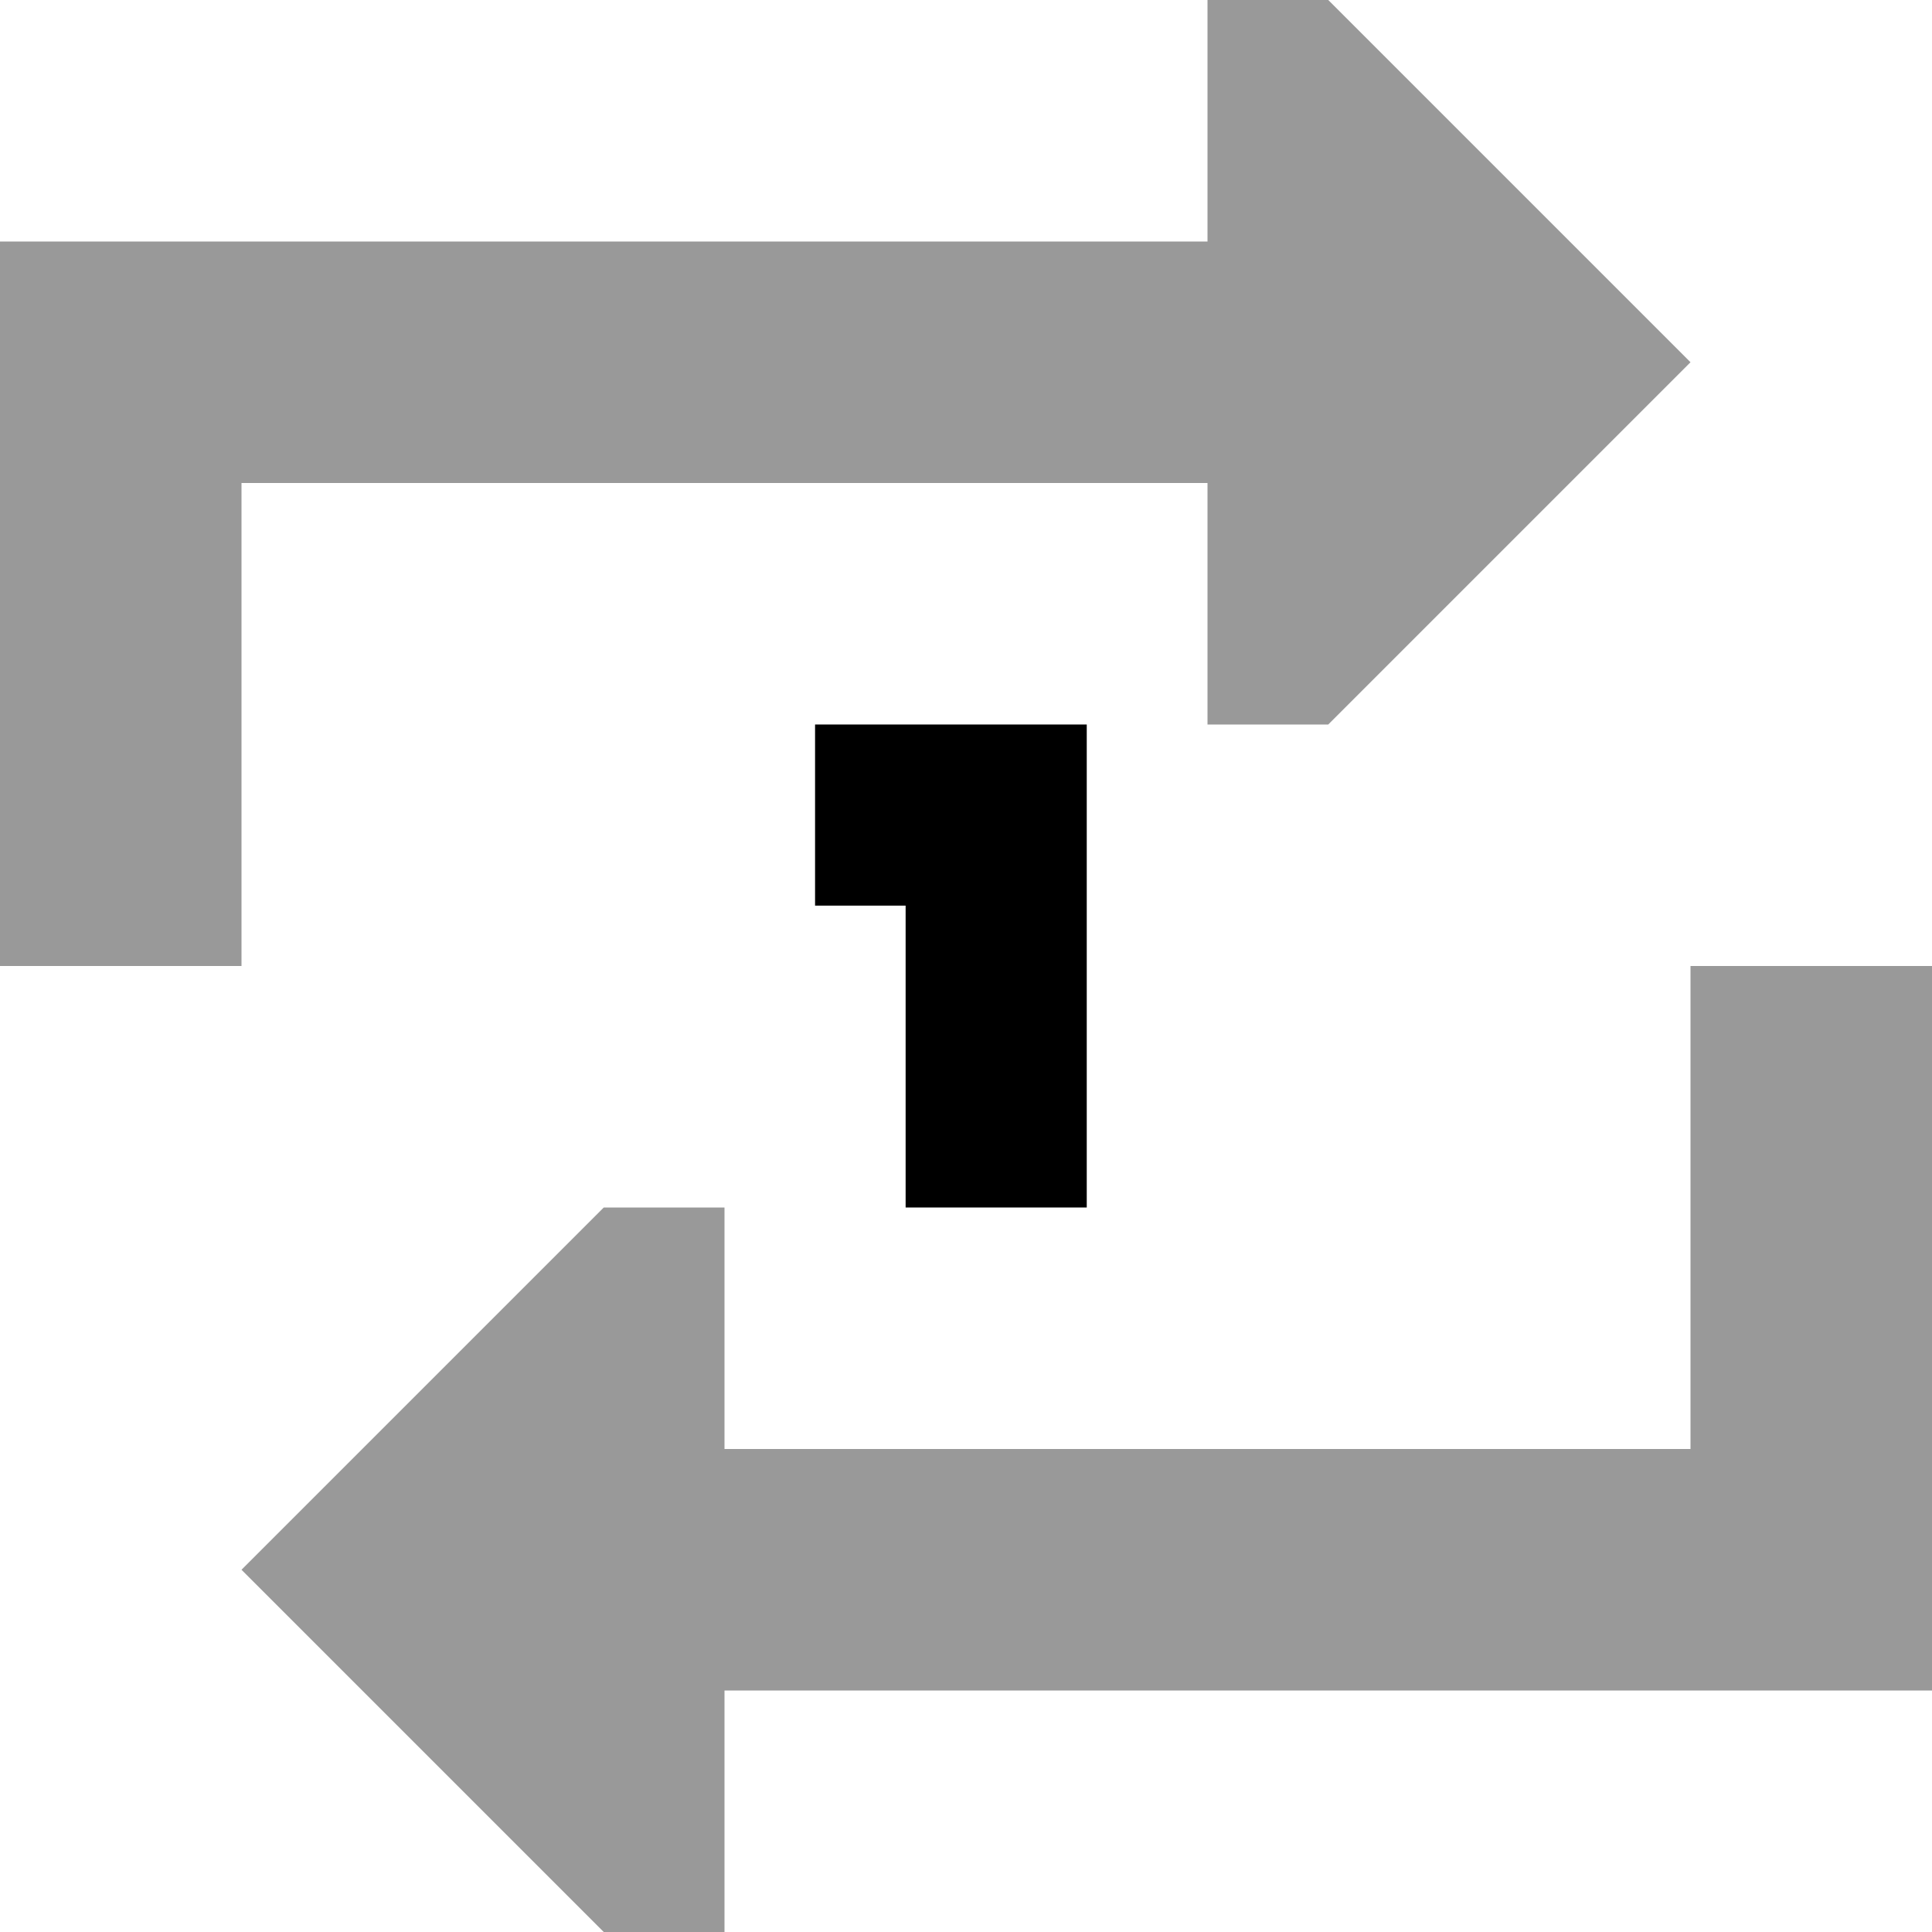
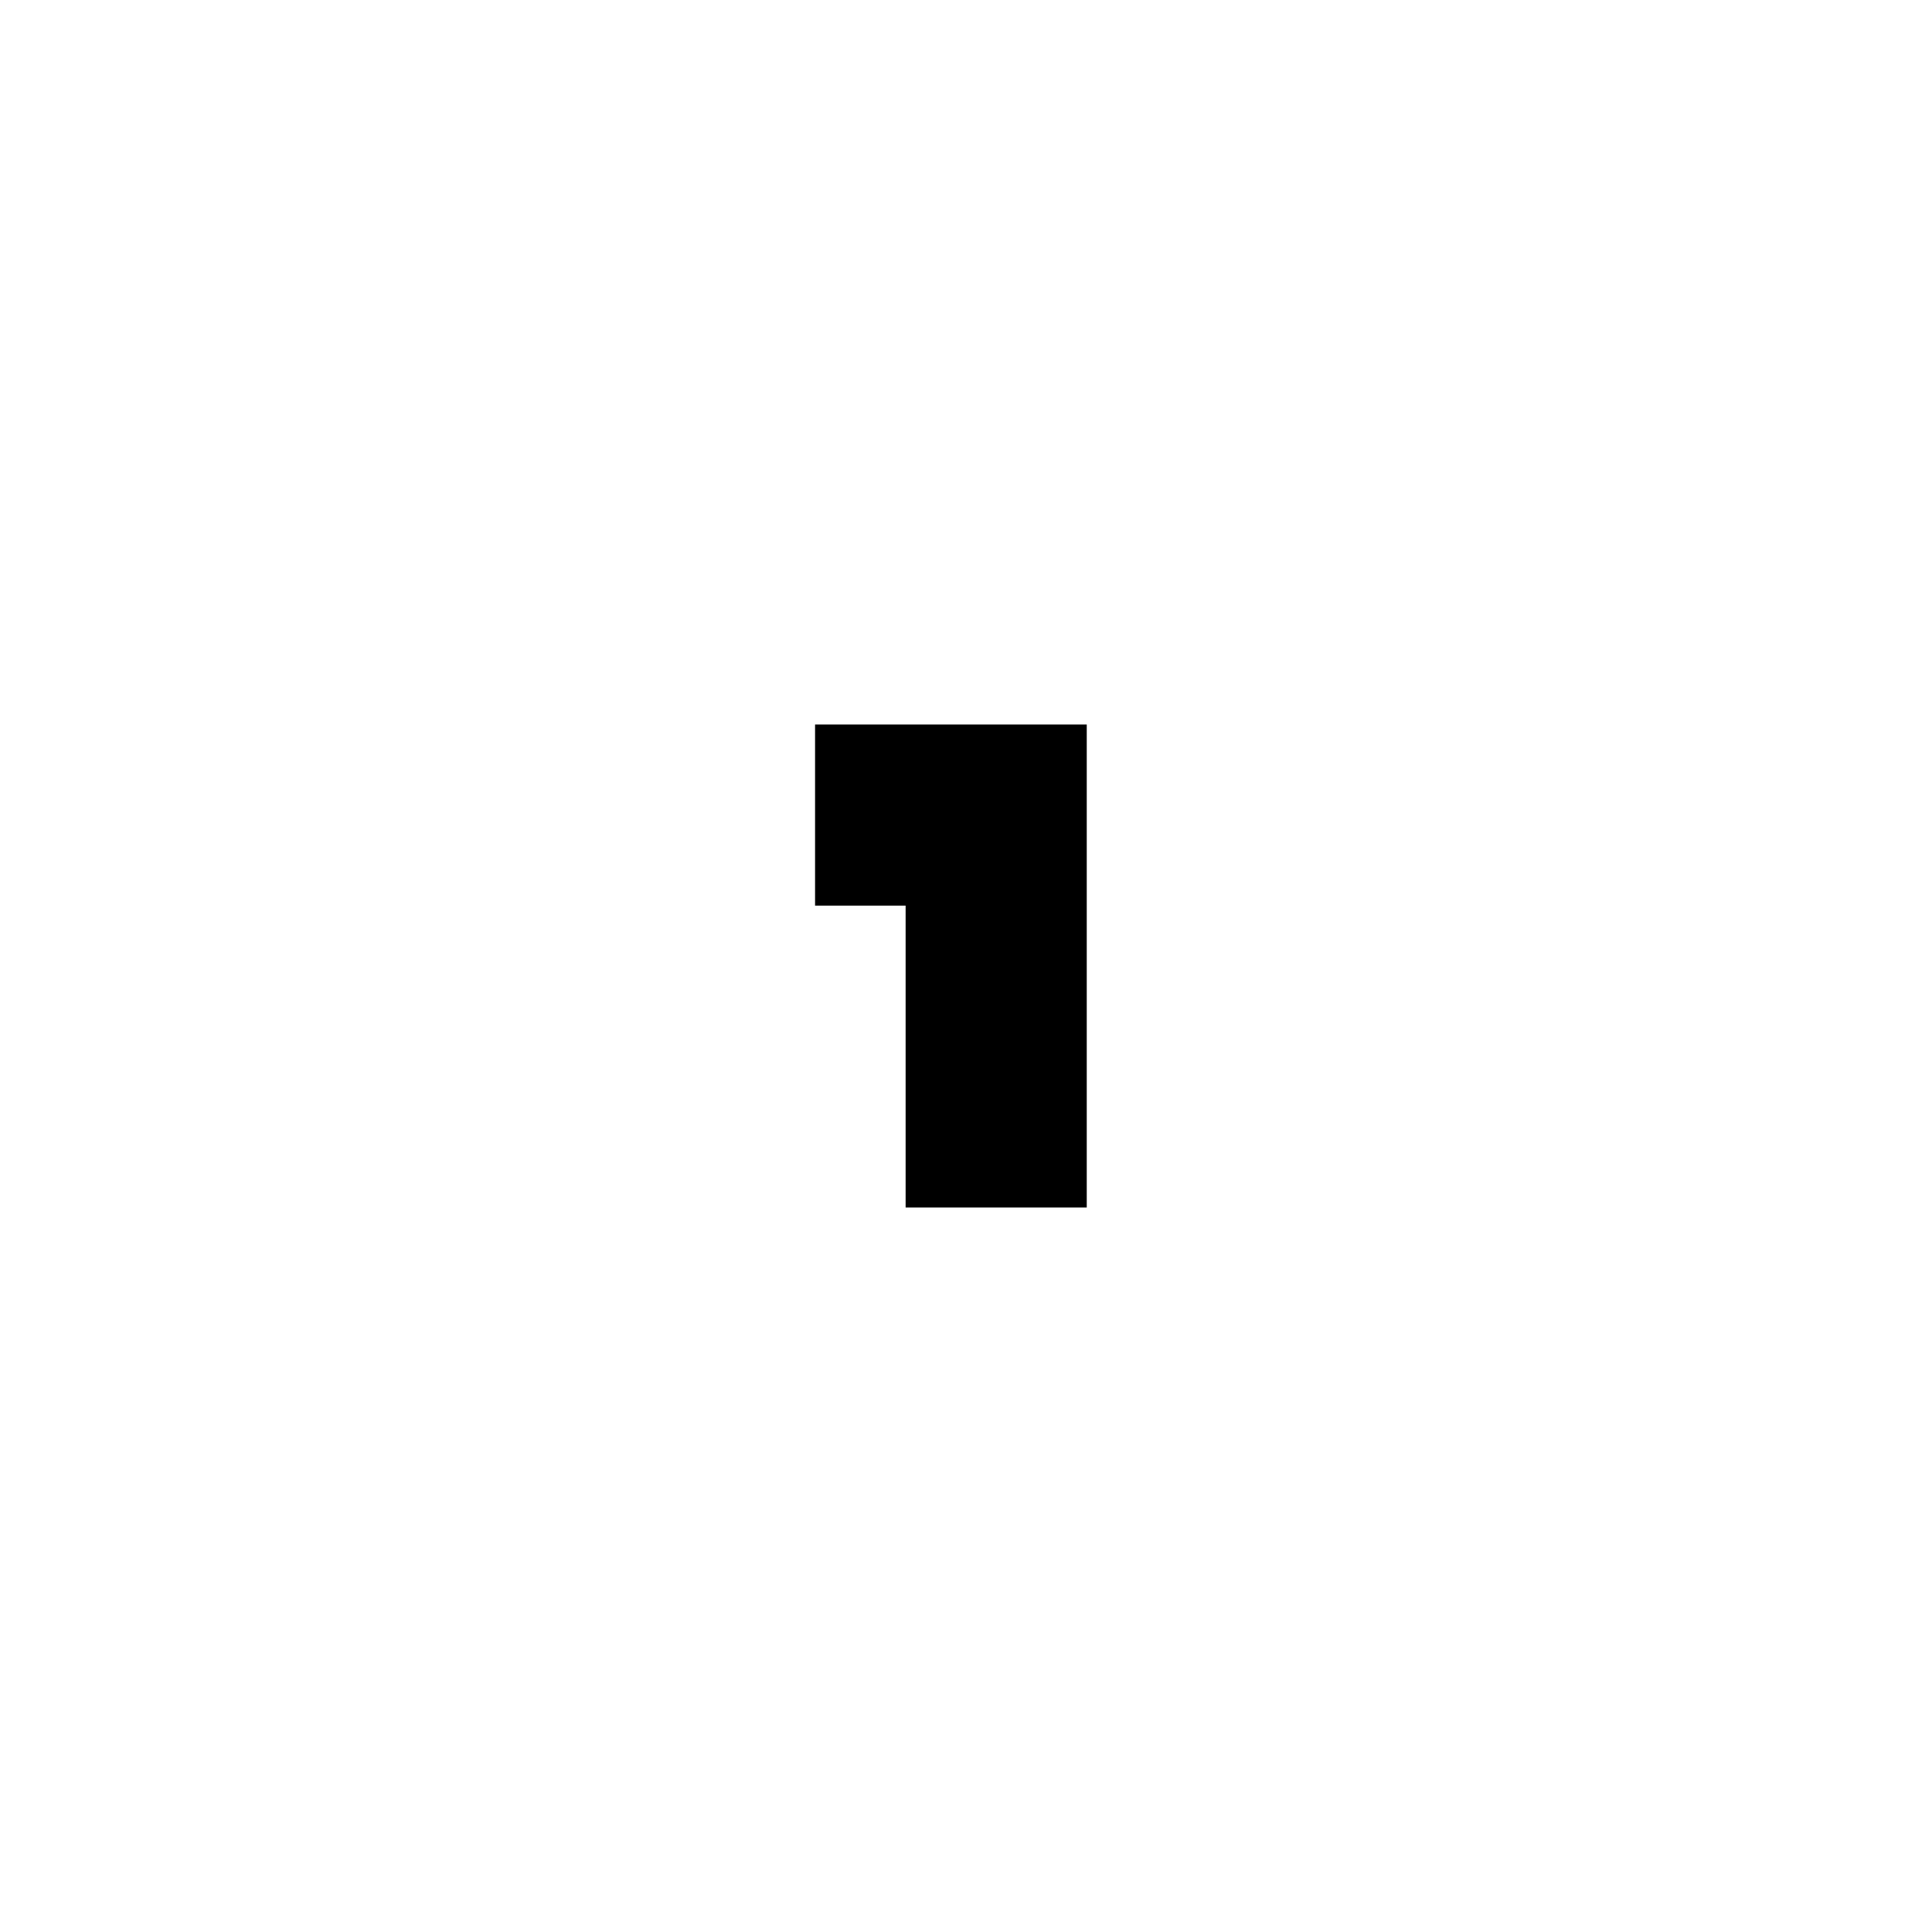
<svg xmlns="http://www.w3.org/2000/svg" viewBox="0 0 512 512">
  <defs>
    <style>.fa-secondary{opacity:.4}</style>
  </defs>
-   <path class="fa-secondary" d="M0 64L0 96 0 224l0 32 64 0 0-32 0-96 256 0 0 64 32 0 96-96L352 0 320 0l0 64L32 64 0 64zM64 416l96 96 32 0 0-64 288 0 32 0 0-32 0-128 0-32-64 0 0 32 0 96-256 0 0-64-32 0L64 416z" />
  <path class="fa-primary" d="M216 192l24 0 24 0 24 0 0 24 0 80 0 24-48 0 0-24 0-56-24 0 0-48z" />
</svg>